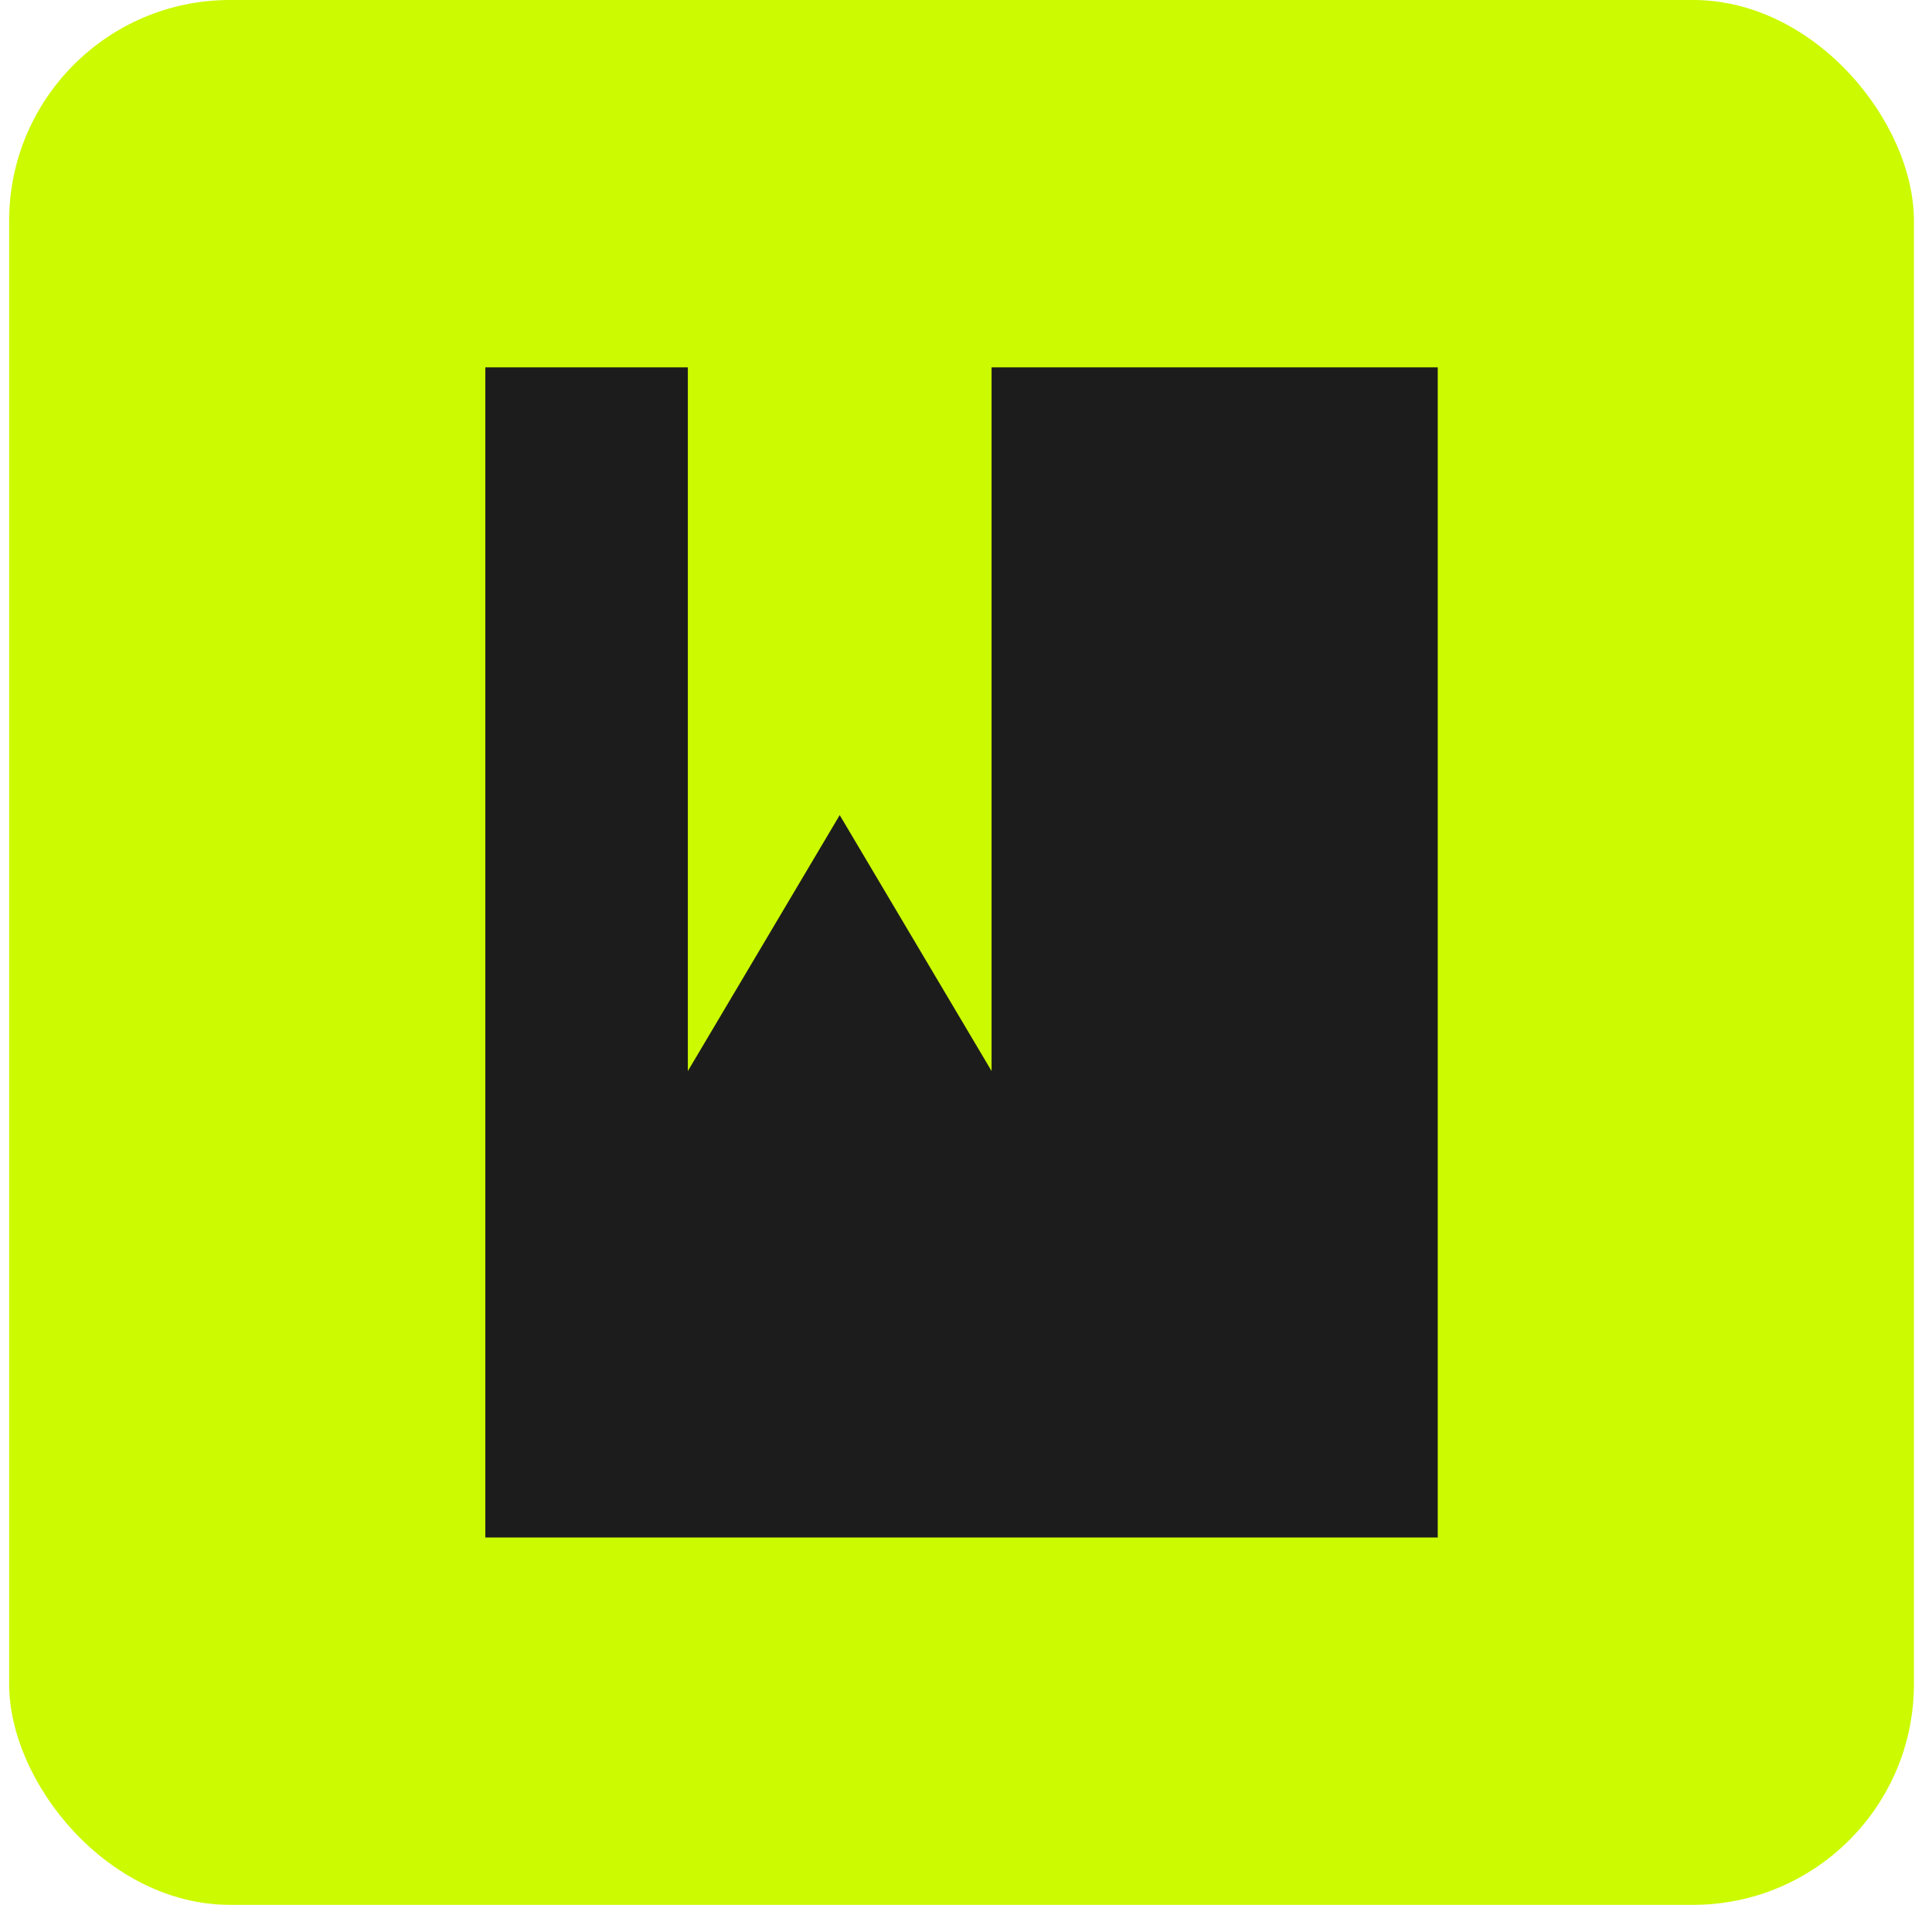
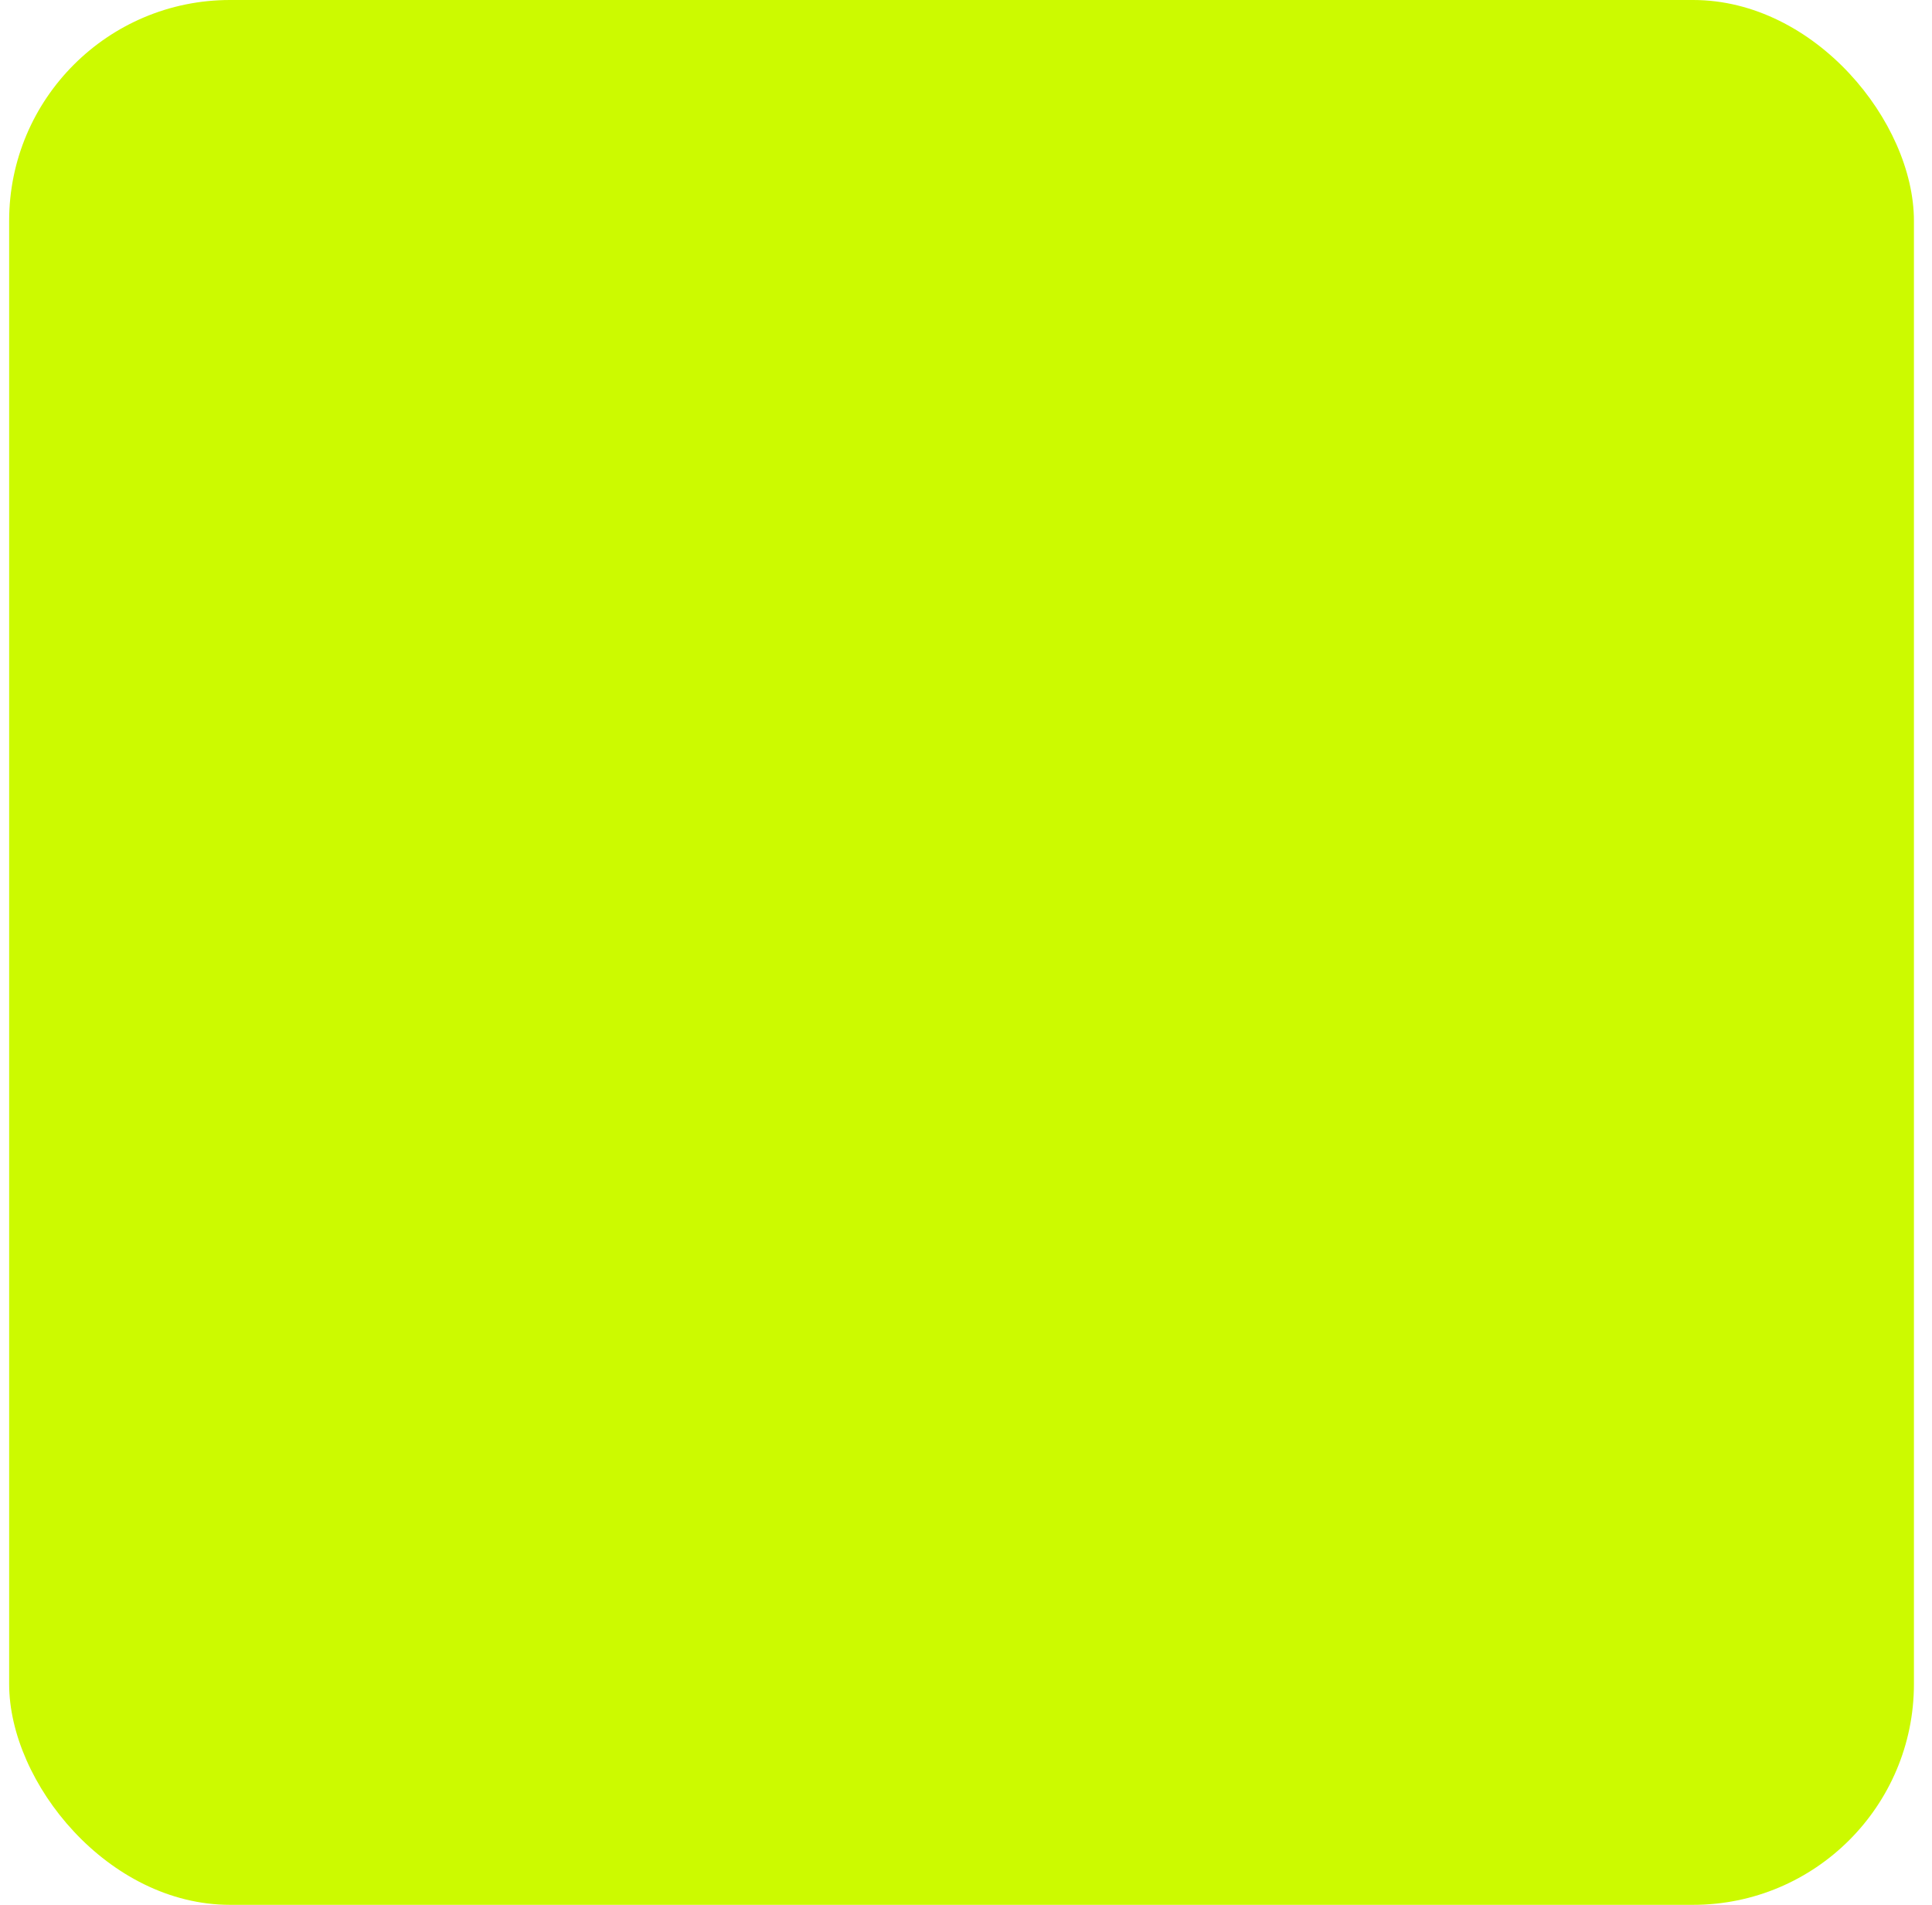
<svg xmlns="http://www.w3.org/2000/svg" width="71" height="70" viewBox="0 0 71 70" fill="none">
  <rect x="0.336" width="70" height="70" rx="8.116" fill="#CCFA00" />
-   <path d="M52.836 56.5H17.836V13.5H25.278V39.36L30.859 29.954L36.44 39.36V13.5H52.836V56.5Z" fill="#1C1C1C" />
</svg>